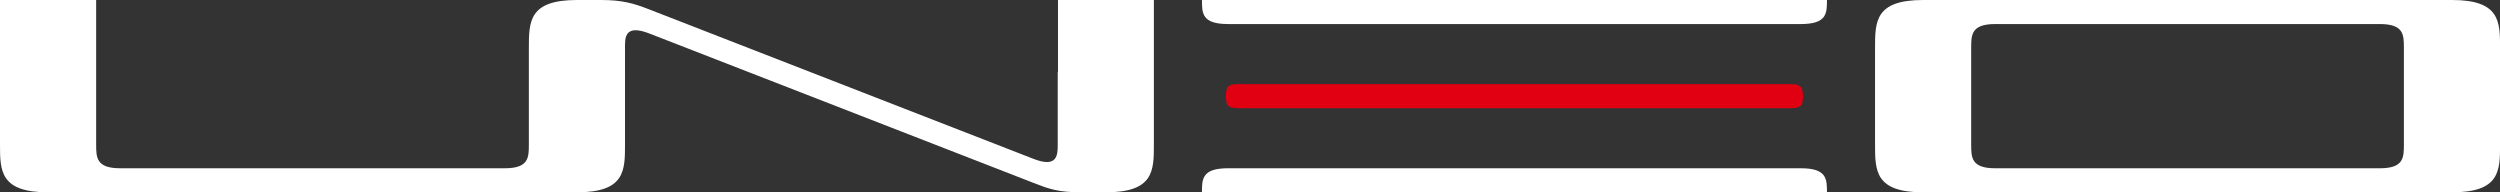
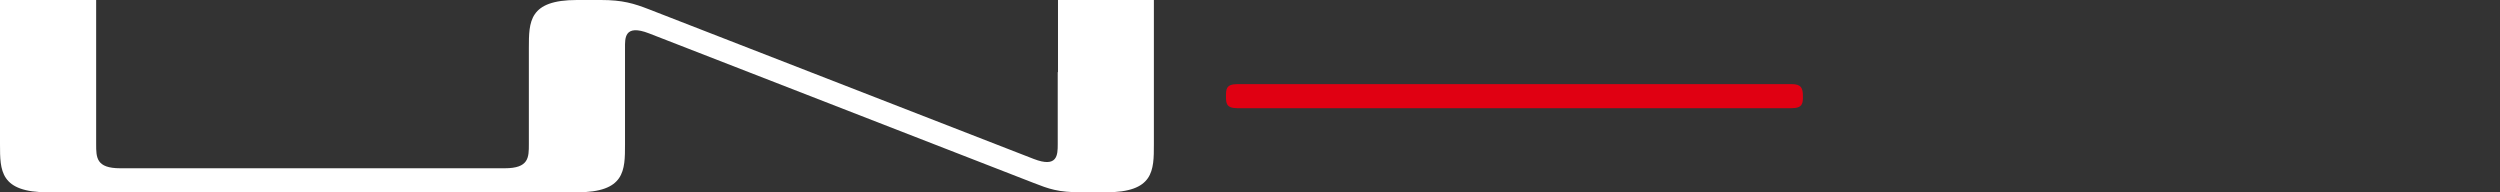
<svg xmlns="http://www.w3.org/2000/svg" version="1.1" id="圖層_1" x="0px" y="0px" width="600px" height="46.154px" viewBox="0 0 600 46.154" enable-background="new 0 0 600 46.154" xml:space="preserve">
  <rect x="0" y="0" width="600" height="46.154" fill="#333333" stroke="none" />
  <g>
-     <path fill="#FFFFFF" d="M461.549,0h126.924c11.54,0,11.54,5.193,11.54,11.539v23.079c0,6.345,0,11.537-11.54,11.537H461.549   c-11.539,0-11.539-5.192-11.539-11.537V11.539C450.01,5.193,450.01,0,461.549,0L461.549,0z M571.163,5.77h-92.309   c-5.771,0-5.771,2.597-5.771,5.769v23.079c0,3.171,0,5.766,5.771,5.766h92.309c5.771,0,5.771-2.595,5.771-5.766V11.539   C576.934,8.367,576.934,5.77,571.163,5.77z" />
-     <path fill="#FFFFFF" d="M432.219,5.769H294.718c-6.25,0-6.25-2.597-6.25-5.77H438.47C438.47,3.173,438.47,5.769,432.219,5.769z" />
    <path fill="#E00012" d="M296.899,20.192h133.14c2.223,0,2.662,0.937,2.662,2.886c0,1.587,0,2.884-2.662,2.884h-133.14   c-2.662,0-2.662-1.297-2.662-2.884l0,0C294.237,21.491,294.237,20.192,296.899,20.192z" />
    <path fill="#FFFFFF" d="M150.003,34.617c0,6.344,0,11.537-11.539,11.537H11.54C0,46.154,0,40.962,0,34.617V0h23.077v34.617   c0,3.171,0,5.766,5.77,5.766h92.308c5.771,0,5.771-2.595,5.771-5.766V11.539c0-6.346,0-11.539,11.539-11.539h5.77   c5.174,0,7.896,0.827,11.553,2.248l92.304,35.897c5.751,2.233,5.763-1.024,5.763-3.528v-17.31h0.063V0h23.013v34.617   c0,6.344,0,11.537-11.537,11.537h-5.771c-5.77,0-7.899-0.827-11.579-2.259L155.799,8.022c-6.055-2.354-5.796,1.257-5.796,3.516   V34.617L150.003,34.617z" />
-     <path fill="#FFFFFF" d="M432.219,40.383H294.718c-6.25,0-6.25,2.6-6.25,5.771H438.47C438.47,42.981,438.47,40.383,432.219,40.383z" />
  </g>
</svg>